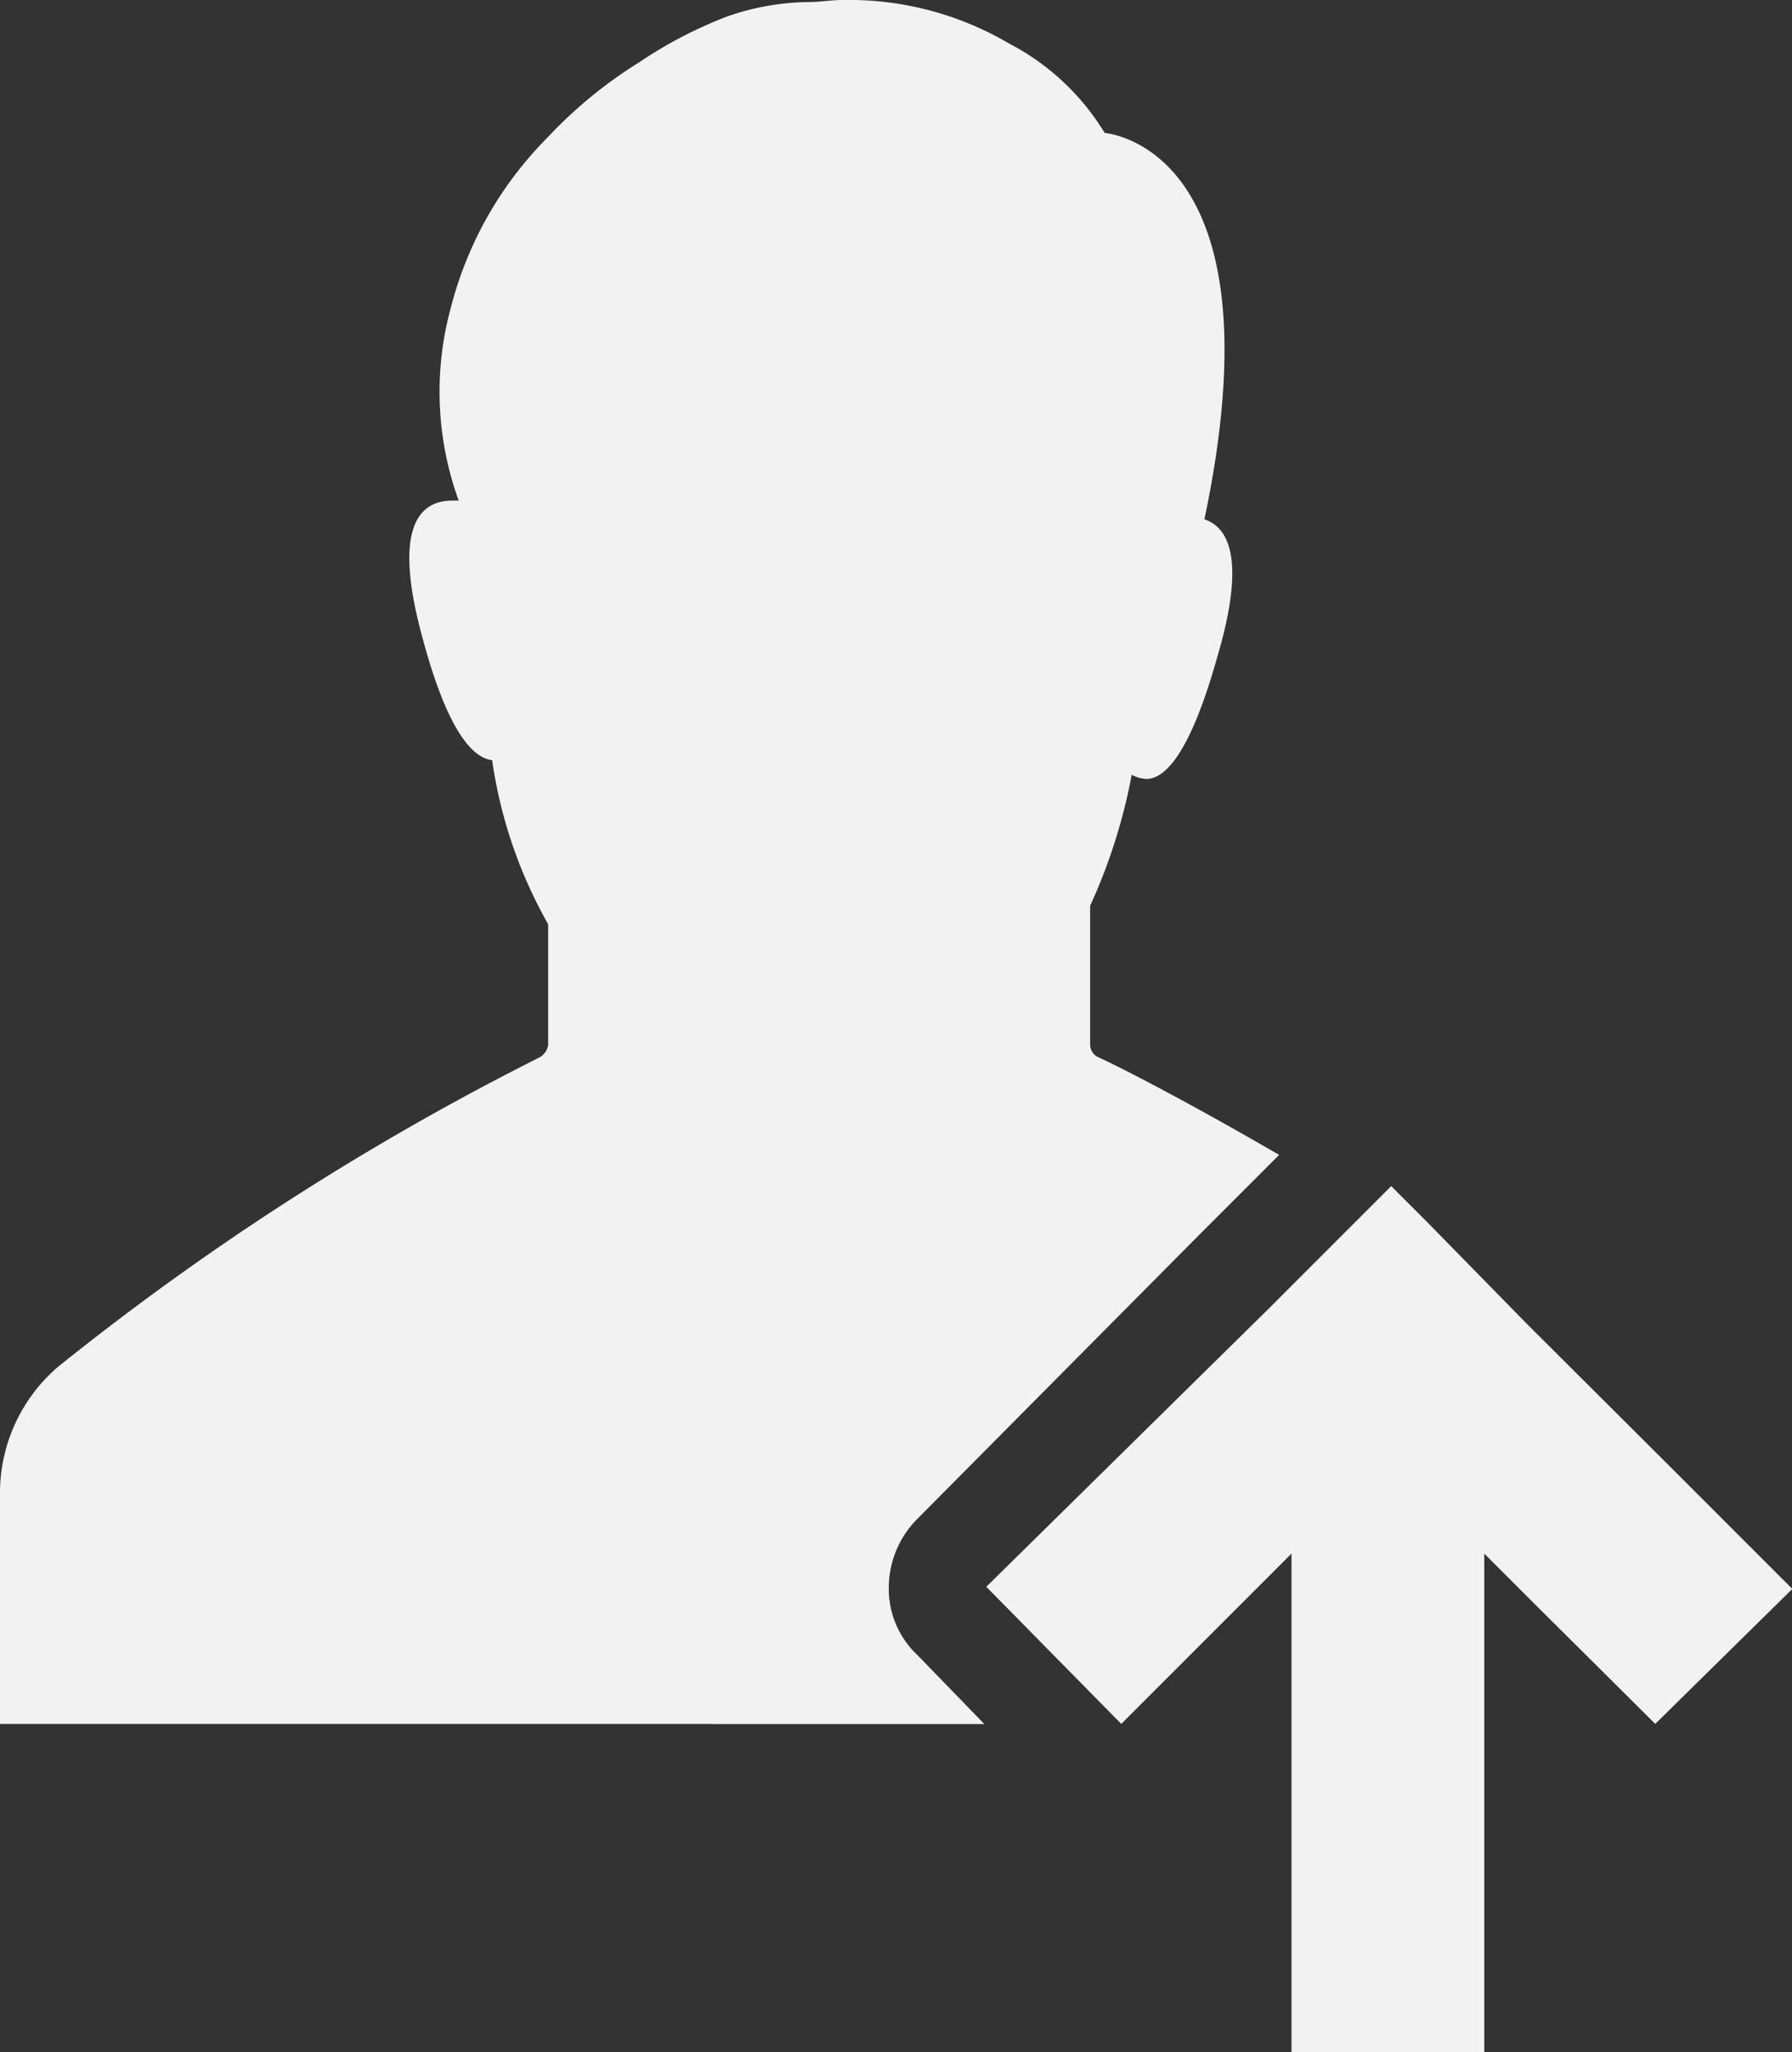
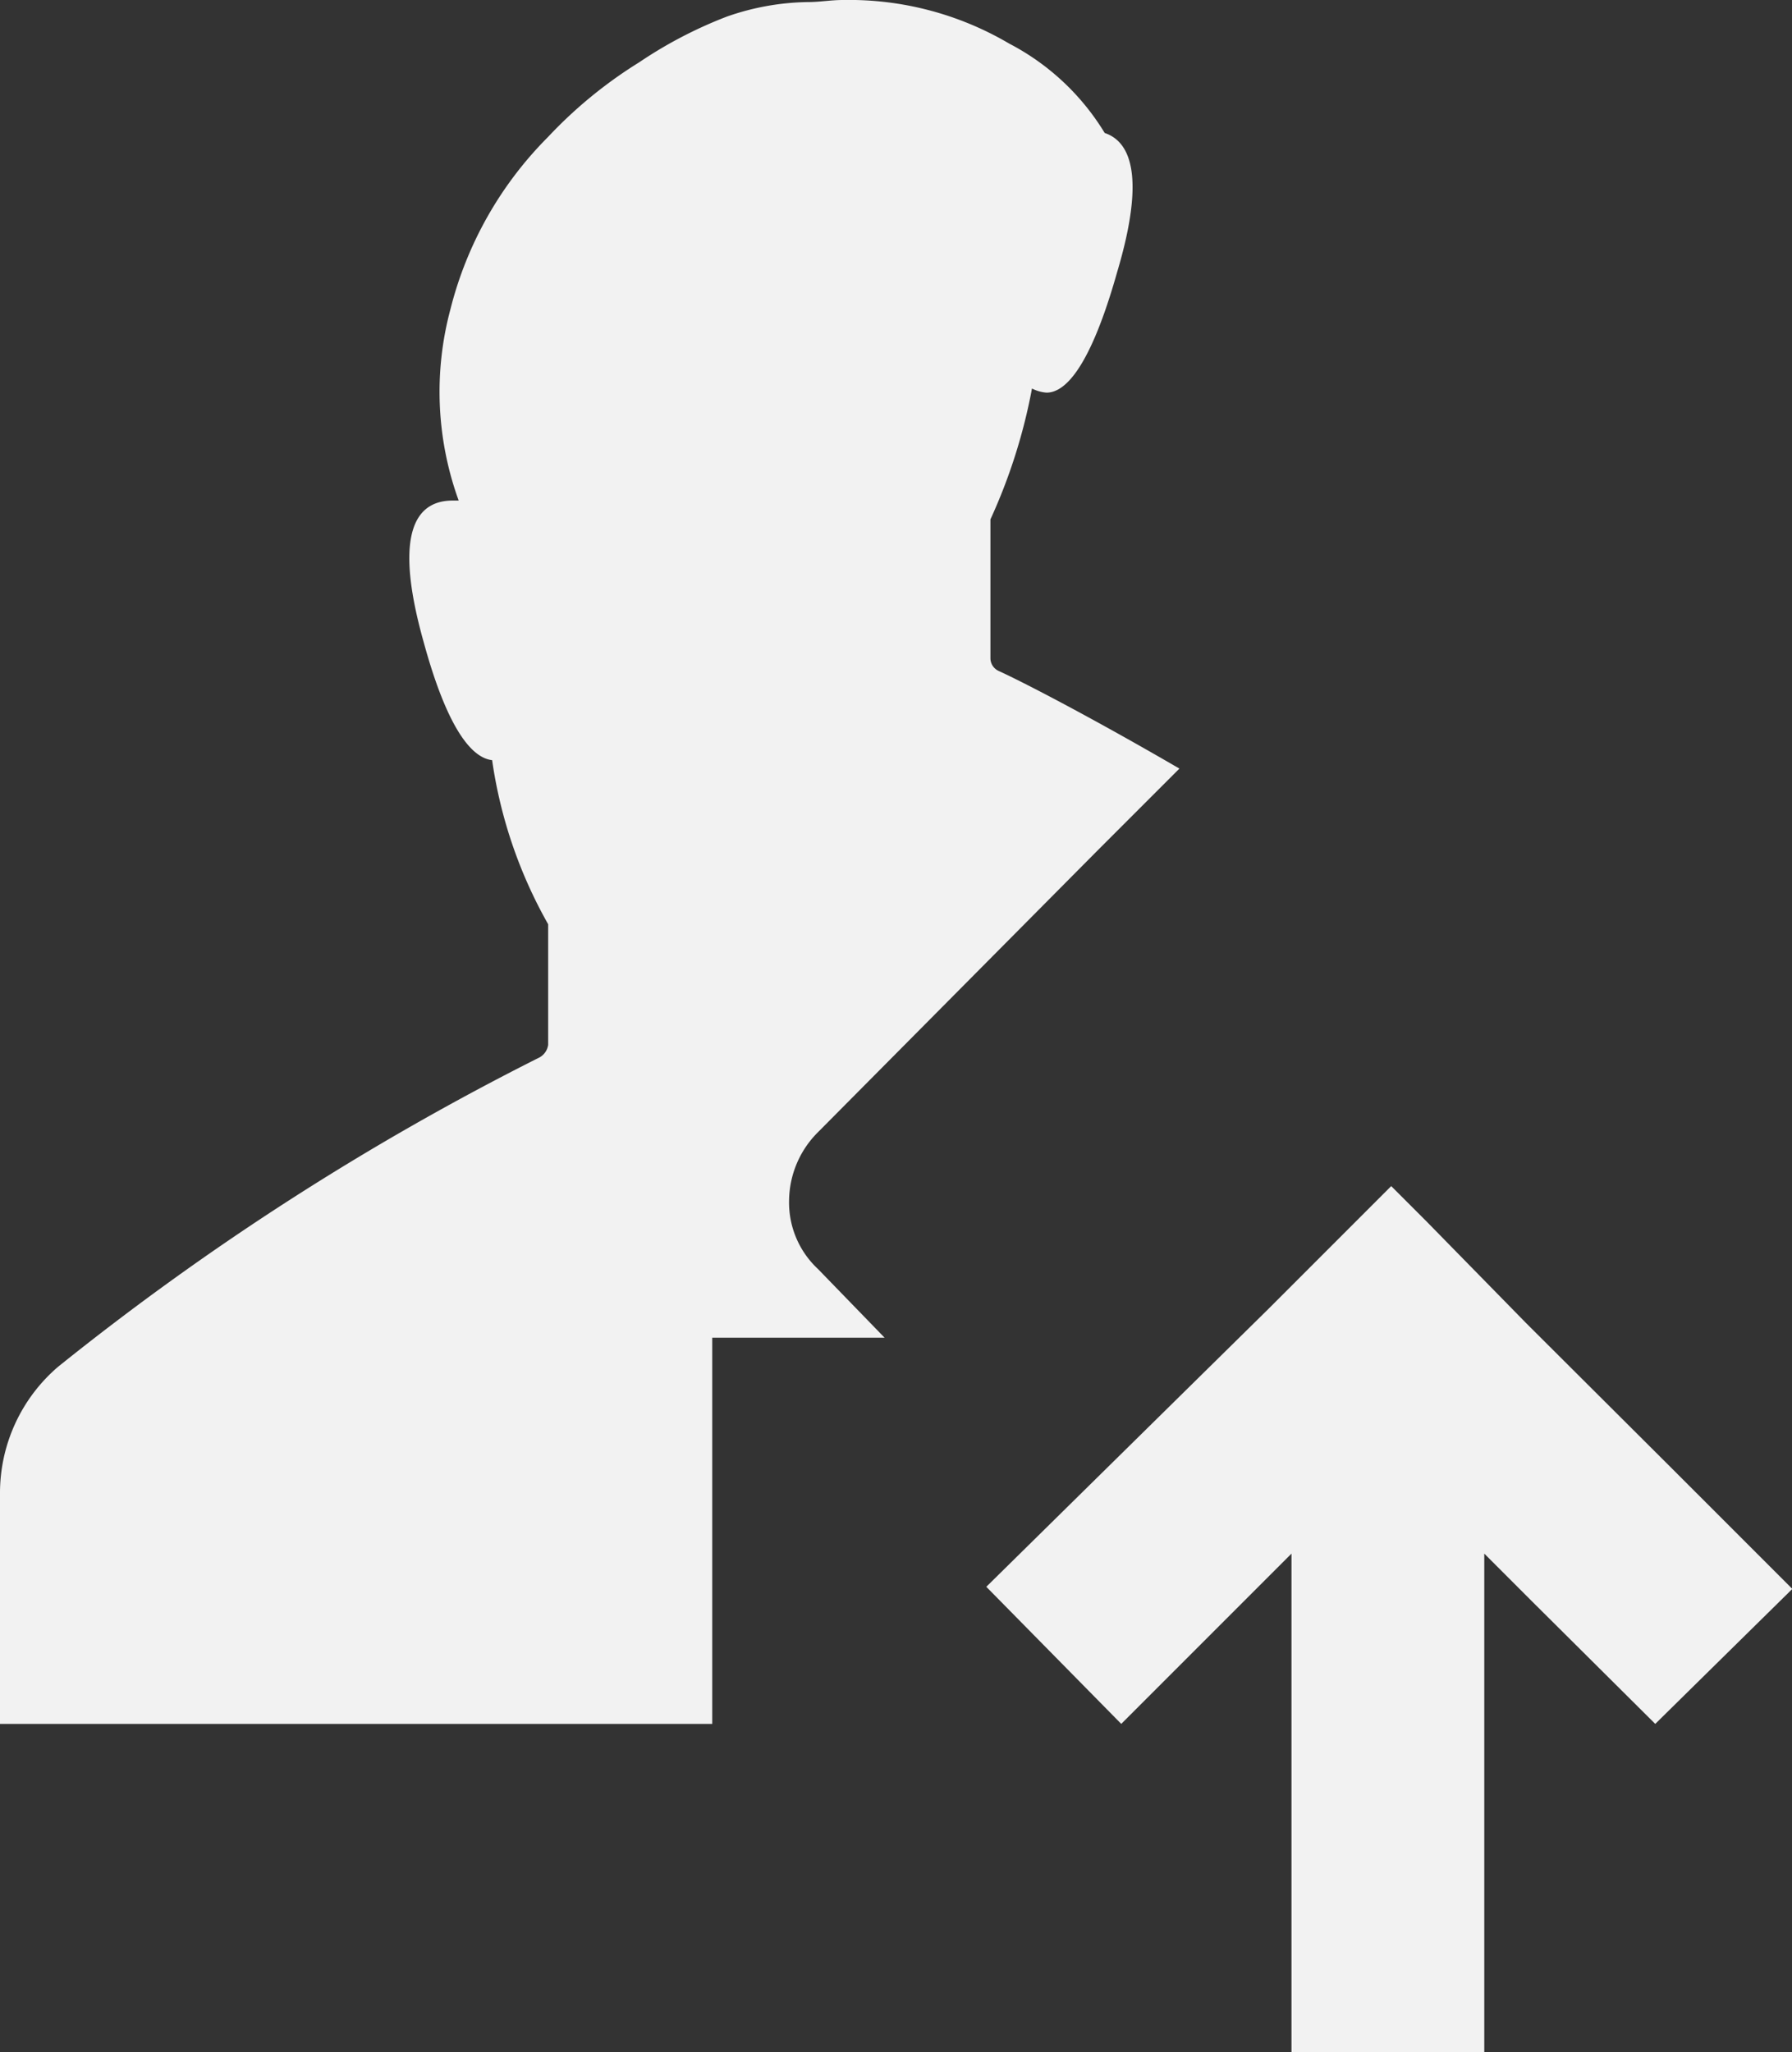
<svg xmlns="http://www.w3.org/2000/svg" viewBox="0 0 26.957 30.862">
  <rect x="0" y="0" width="26.957" height="30.862" fill="#333333" stroke="none" />
  <defs>
    <style> .cls-1 { fill: #f2f2f2; } </style>
  </defs>
  <g id="noun_contributor_441025" transform="translate(-6.9 -0.6)">
-     <path id="Path_49" data-name="Path 49" class="cls-1" d="M17.614,26.526H6.9V23.059a2.5,2.5,0,0,1,.875-1.905A40.733,40.733,0,0,1,15.021,16.5a.257.257,0,0,0,.125-.187V14.5a7.026,7.026,0,0,1-.843-2.468c-.281-.031-.656-.406-1.031-1.78-.5-1.78-.031-2.124.437-2.124H13.8a4.79,4.79,0,0,1-.125-2.874,5.6,5.6,0,0,1,1.468-2.593,6.766,6.766,0,0,1,1.374-1.125A6.549,6.549,0,0,1,17.833.85h0A3.833,3.833,0,0,1,19.051.631c.187,0,.344-.031.531-.031a4.746,4.746,0,0,1,2.5.656A3.652,3.652,0,0,1,23.518,2.6s2.686.187,1.5,5.81c.375.125.625.625.187,2.093-.406,1.437-.781,1.812-1.062,1.812a.579.579,0,0,1-.219-.062,8.422,8.422,0,0,1-.625,1.968v2.093a.211.211,0,0,0,.125.187c.344.156,1.374.687,2.718,1.468l-1.249,1.249-4.186,4.217a1.47,1.47,0,0,0-.437,1.031,1.366,1.366,0,0,0,.437,1.031l1,1.031H17.614Zm4.123-2.062,2.03,2.062,2.561-2.561v7.5h2.9v-7.5l.718.718L31.8,26.526l2.062-2.03-1.843-1.843L29.859,20.5h0l-1.5-1.531-.531-.531h0l-1.843,1.843Z" />
+     <path id="Path_49" data-name="Path 49" class="cls-1" d="M17.614,26.526H6.9V23.059a2.5,2.5,0,0,1,.875-1.905A40.733,40.733,0,0,1,15.021,16.5a.257.257,0,0,0,.125-.187V14.5a7.026,7.026,0,0,1-.843-2.468c-.281-.031-.656-.406-1.031-1.78-.5-1.78-.031-2.124.437-2.124H13.8a4.79,4.79,0,0,1-.125-2.874,5.6,5.6,0,0,1,1.468-2.593,6.766,6.766,0,0,1,1.374-1.125A6.549,6.549,0,0,1,17.833.85h0A3.833,3.833,0,0,1,19.051.631c.187,0,.344-.031.531-.031a4.746,4.746,0,0,1,2.5.656A3.652,3.652,0,0,1,23.518,2.6c.375.125.625.625.187,2.093-.406,1.437-.781,1.812-1.062,1.812a.579.579,0,0,1-.219-.062,8.422,8.422,0,0,1-.625,1.968v2.093a.211.211,0,0,0,.125.187c.344.156,1.374.687,2.718,1.468l-1.249,1.249-4.186,4.217a1.47,1.47,0,0,0-.437,1.031,1.366,1.366,0,0,0,.437,1.031l1,1.031H17.614Zm4.123-2.062,2.03,2.062,2.561-2.561v7.5h2.9v-7.5l.718.718L31.8,26.526l2.062-2.03-1.843-1.843L29.859,20.5h0l-1.5-1.531-.531-.531h0l-1.843,1.843Z" />
  </g>
</svg>